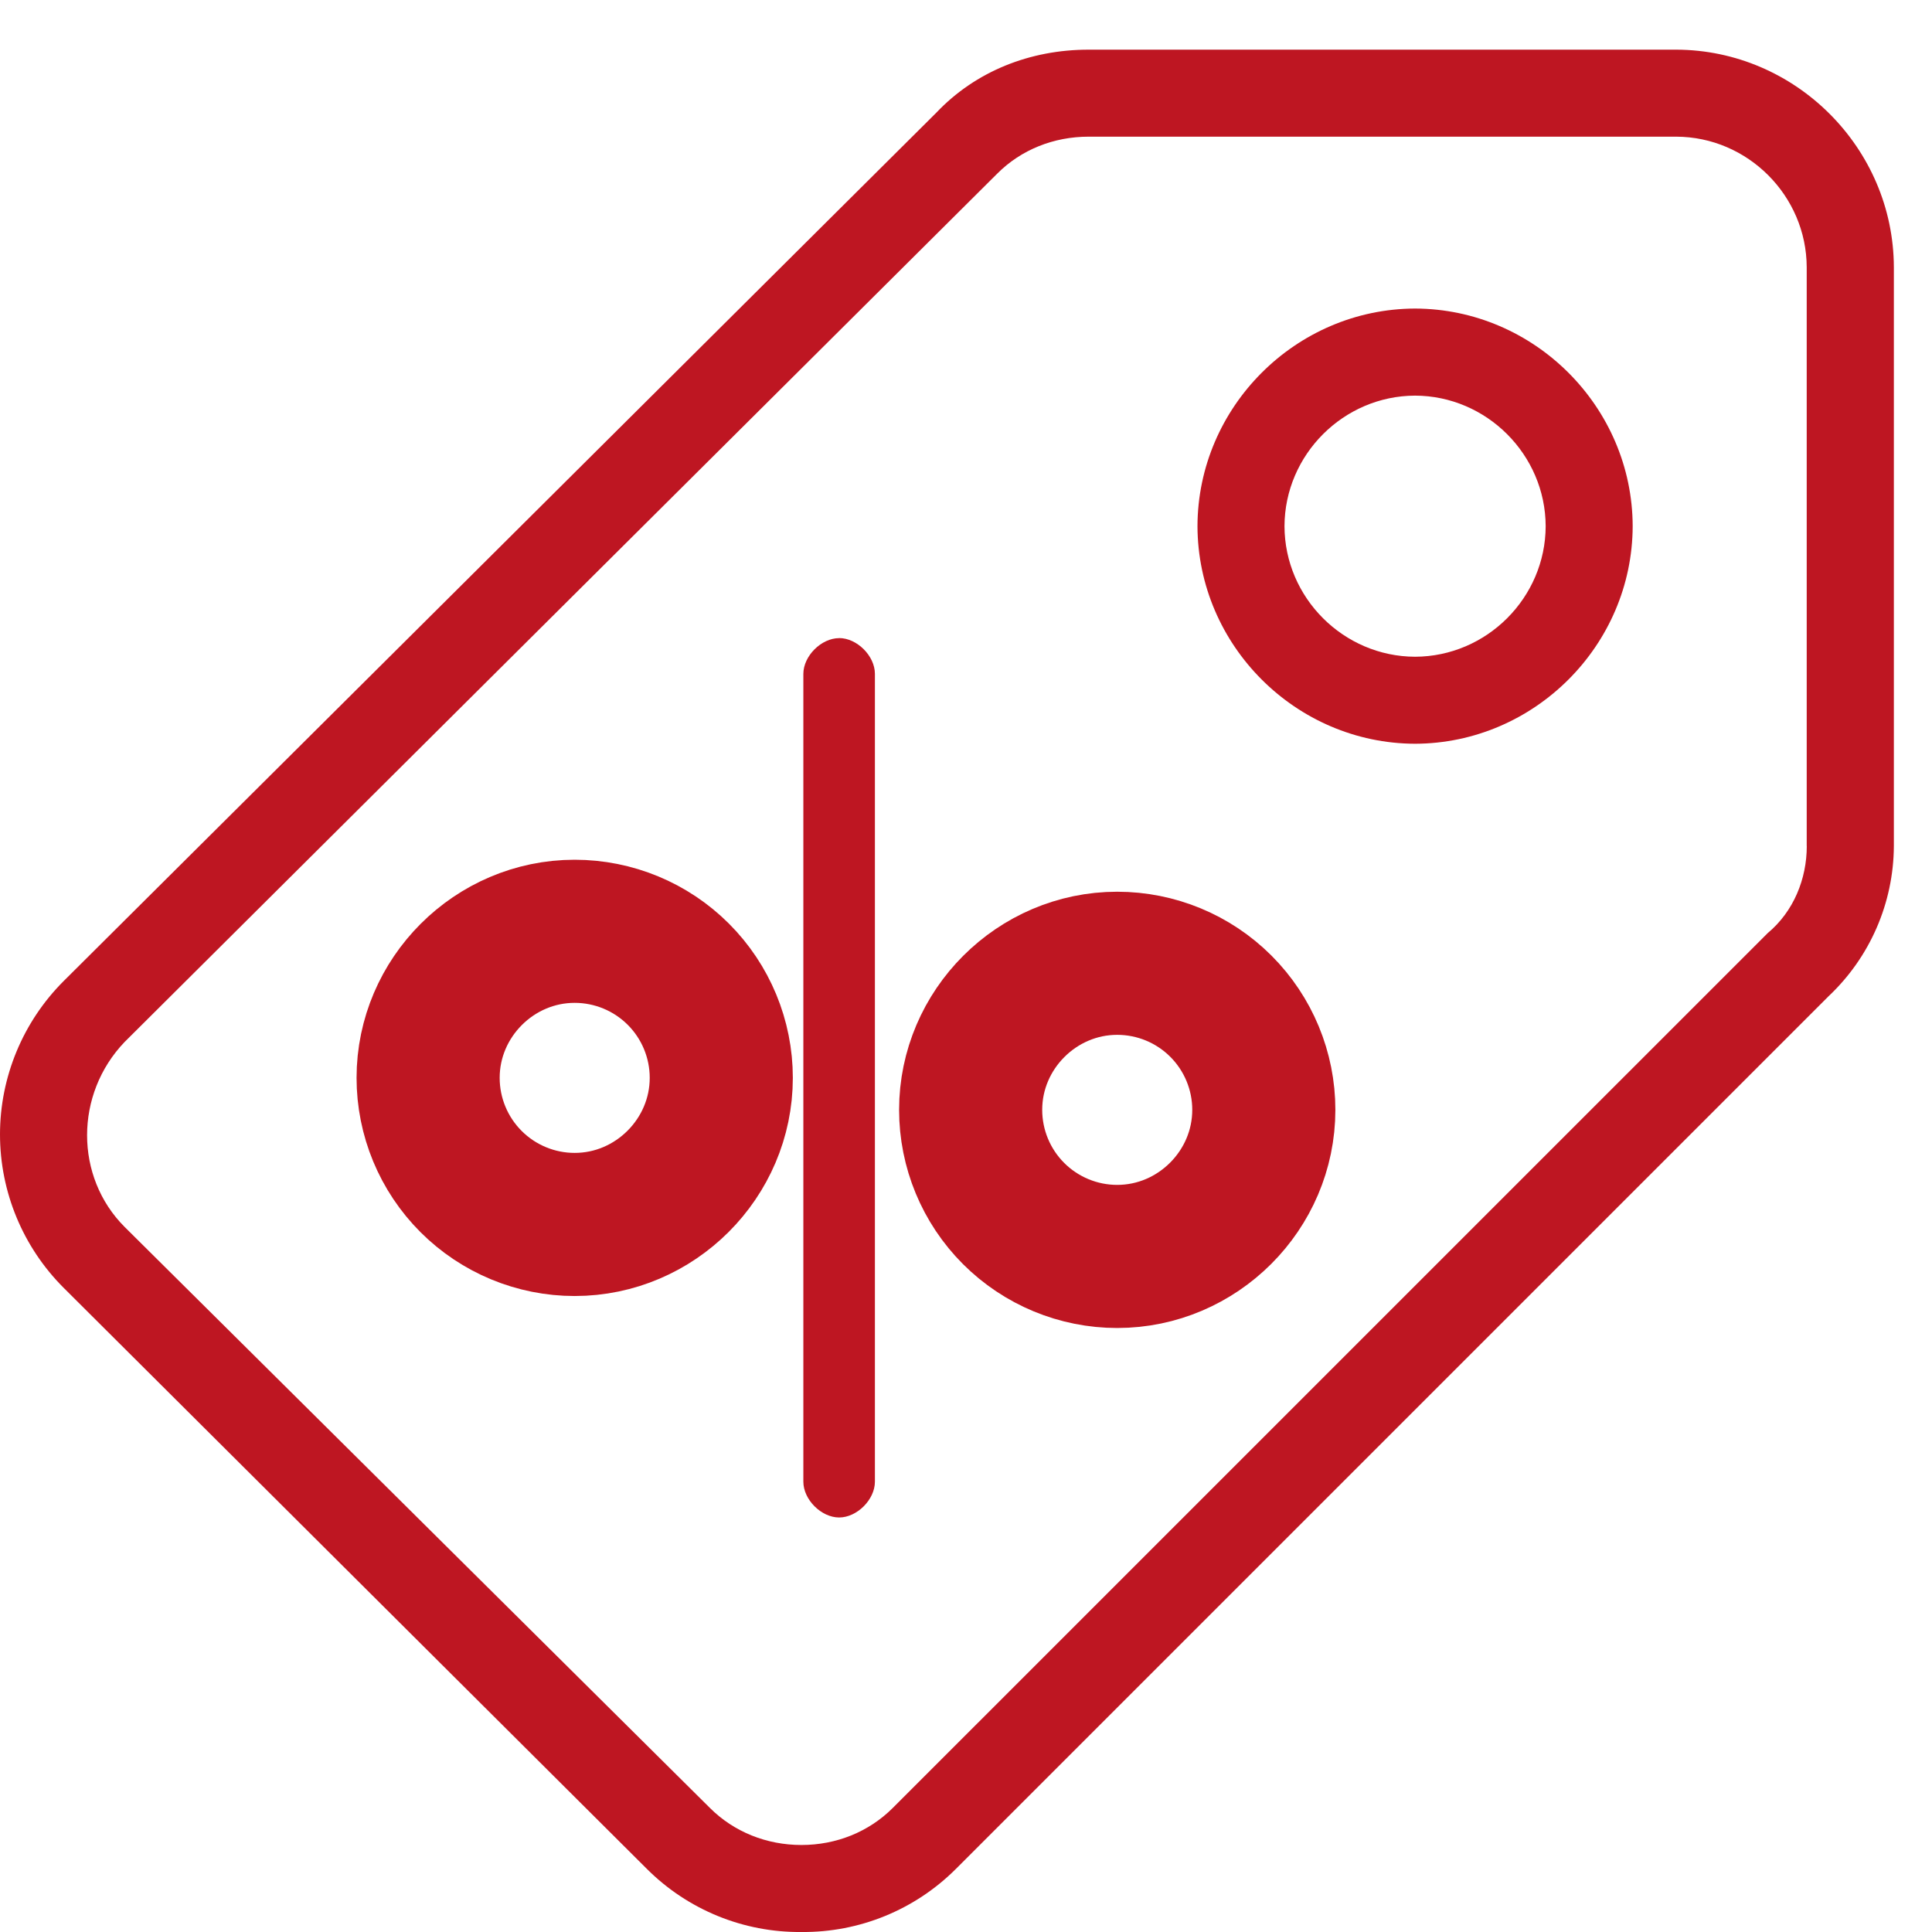
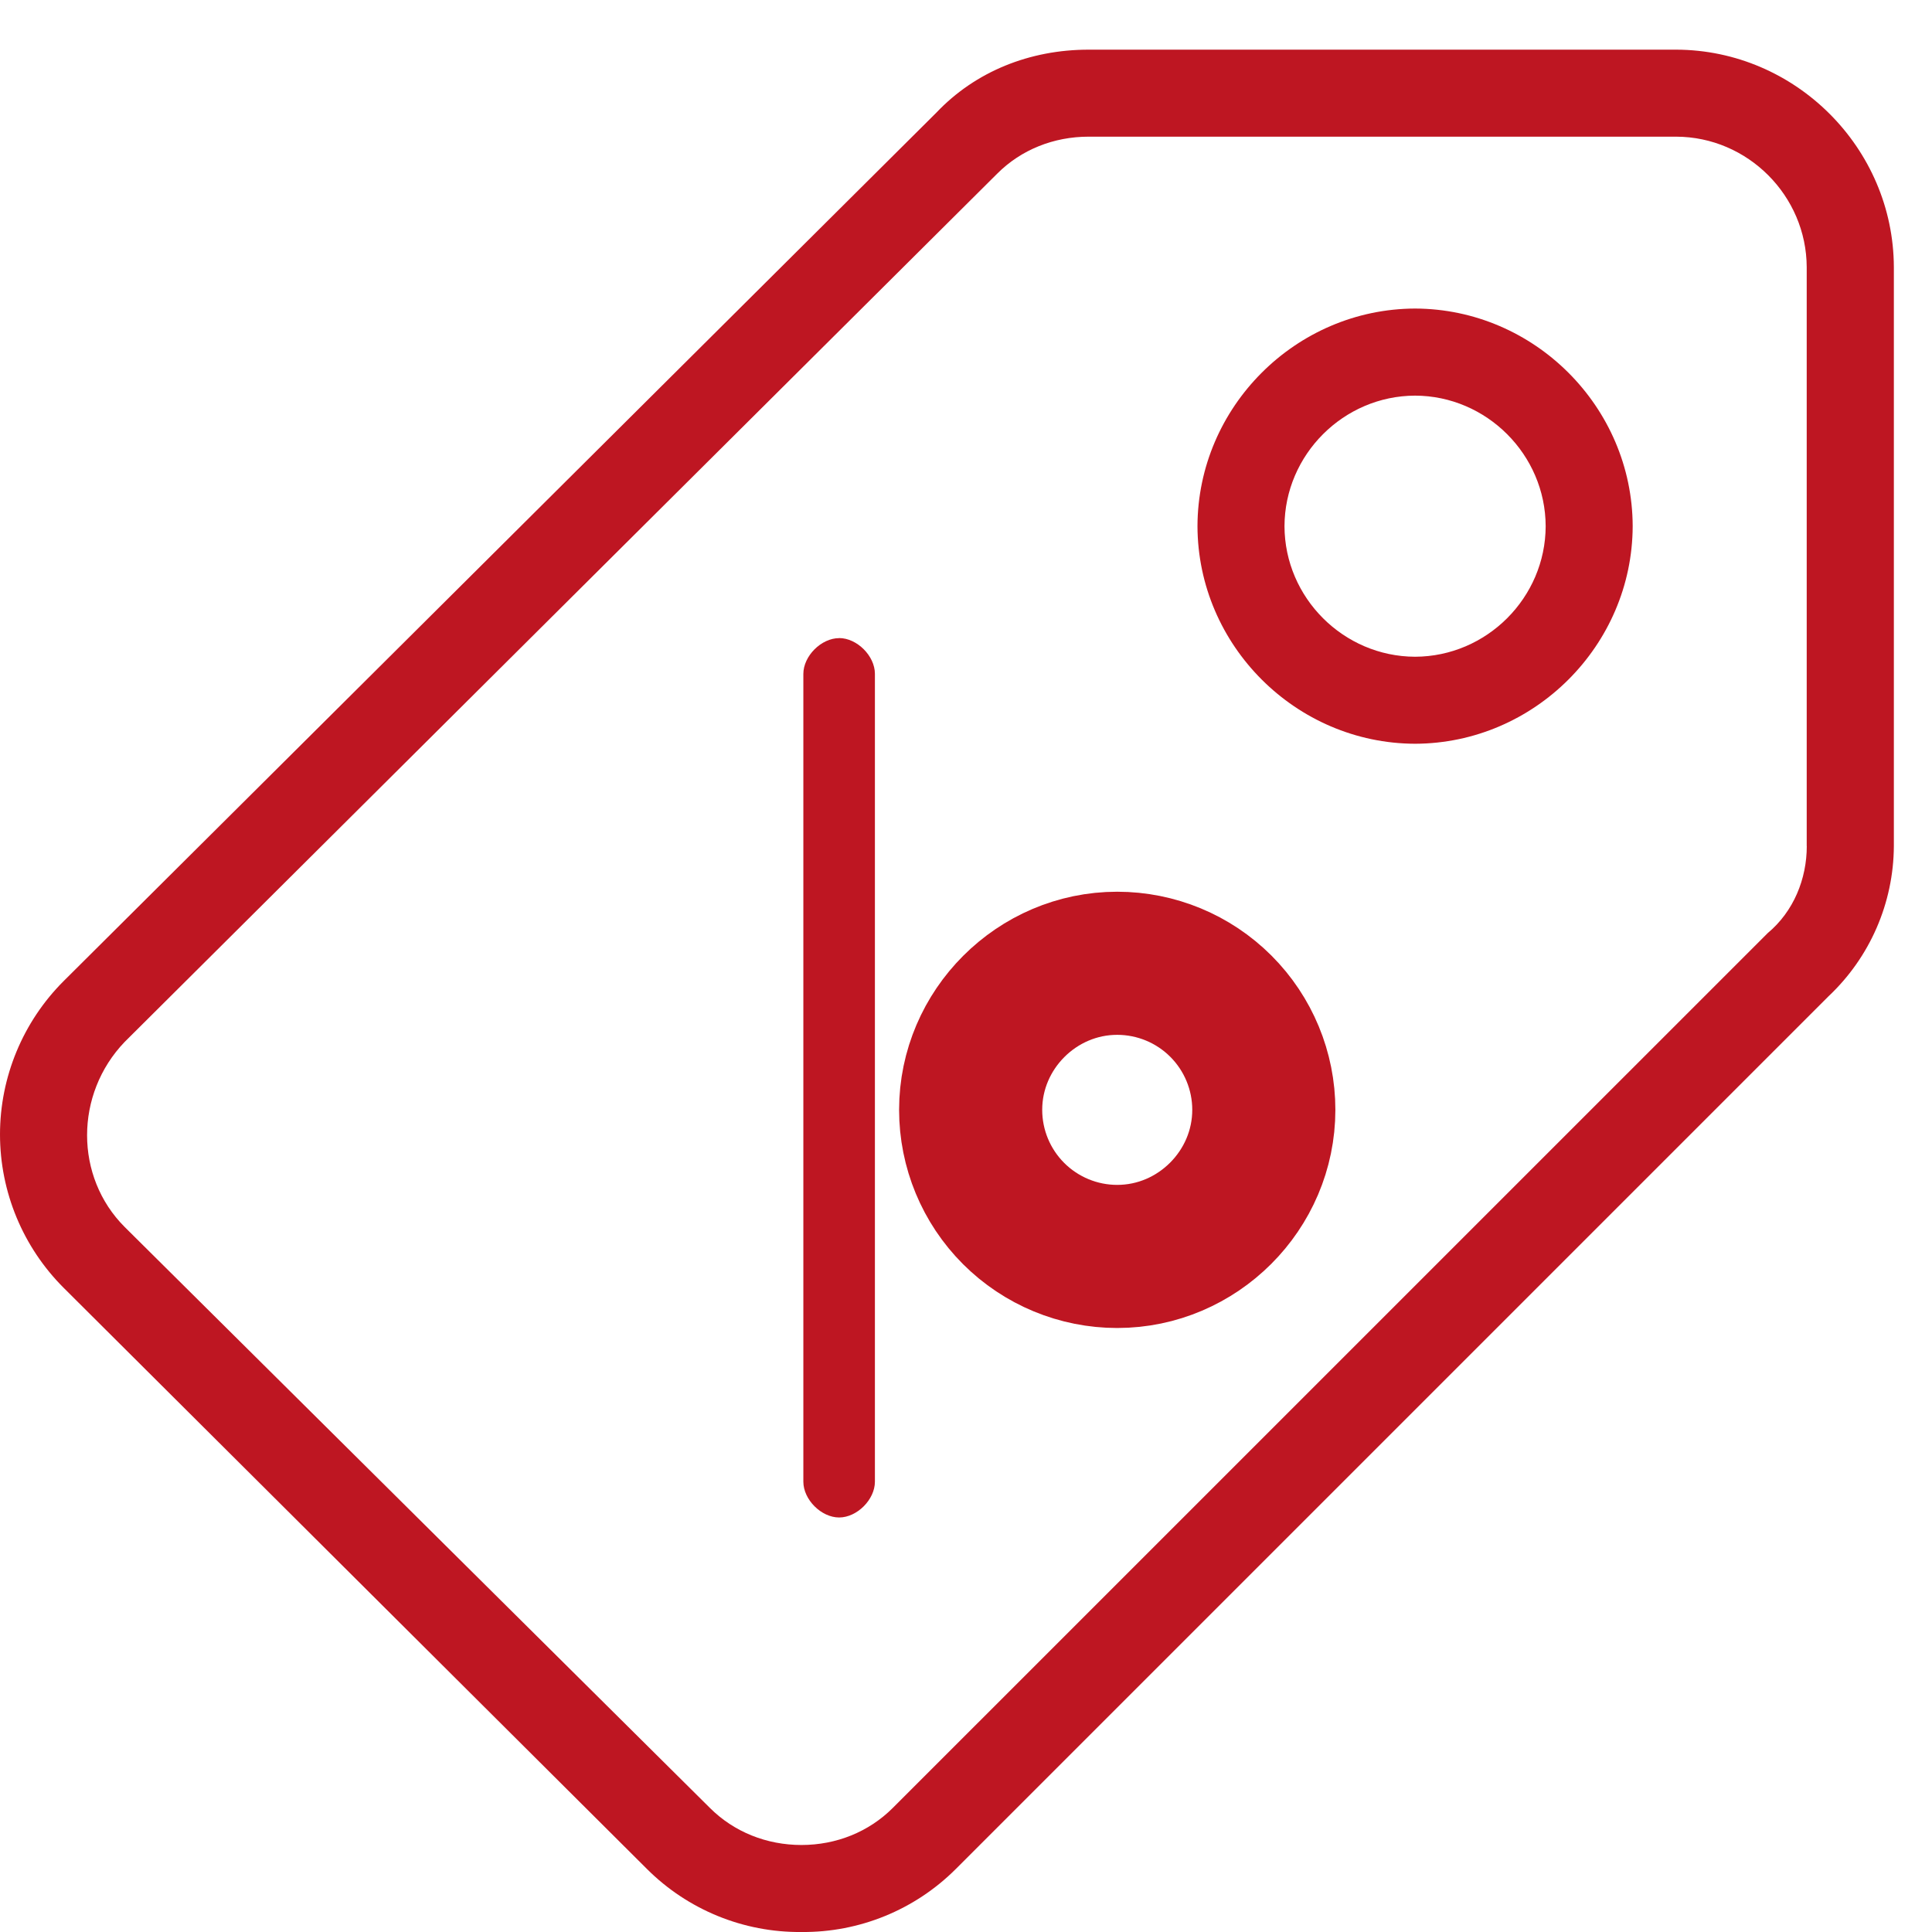
<svg xmlns="http://www.w3.org/2000/svg" width="27px" height="27px" version="1.1" xml:space="preserve" style="fill-rule:evenodd;clip-rule:evenodd;stroke-miterlimit:50;">
  <g>
    <g>
      <path d="M11.727,8.917c0.25,0 0.5,0.25 0.5,0.5l0,11.29c0,0.25 -0.25,0.5 -0.5,0.5c-0.25,0 -0.5,-0.25 -0.5,-0.5l0,-11.289c0,-0.25 0.25,-0.5 0.5,-0.5l0,-0.001Z" style="fill:#be1622;fill-rule:nonzero;" />
    </g>
    <g>
-       <path d="M6.583,16.512c-0.384,-0.384 -0.6,-0.905 -0.6,-1.449c0,-1.123 0.925,-2.048 2.048,-2.048c0.544,0 1.065,0.216 1.449,0.6c0.384,0.384 0.6,0.905 0.6,1.448c-0,1.124 -0.925,2.049 -2.049,2.049c-0.543,-0 -1.064,-0.216 -1.448,-0.6Z" style="fill:none;fill-rule:nonzero;stroke:#be1622;stroke-width:2px;" />
-     </g>
+       </g>
    <g>
      <path d="M14.165,16.959c-0.384,-0.384 -0.6,-0.905 -0.6,-1.449c0,-1.123 0.925,-2.048 2.048,-2.048c0.544,0 1.065,0.216 1.449,0.6c0.384,0.384 0.6,0.905 0.6,1.448c-0,1.124 -0.925,2.049 -2.049,2.049c-0.543,-0 -1.064,-0.216 -1.448,-0.6Z" style="fill:none;fill-rule:nonzero;stroke:#be1622;stroke-width:2px;" />
    </g>
    <g>
      <g>
        <g>
          <g>
            <path d="M19.776,9.178c-1,-0.003 -1.822,-0.824 -1.825,-1.824c0.003,-1 0.825,-1.822 1.825,-1.825c1,0.003 1.822,0.825 1.825,1.825c-0.003,1 -0.825,1.821 -1.825,1.824Zm0,-4.866c-1.667,0.005 -3.037,1.375 -3.041,3.042c0.005,1.666 1.375,3.035 3.041,3.04c1.666,-0.005 3.036,-1.374 3.041,-3.04c-0.004,-1.667 -1.374,-3.037 -3.041,-3.042Z" style="fill:#be1622;fill-rule:nonzero;" />
          </g>
          <g>
            <path d="M25.25,11.824c0,0.456 -0.182,0.913 -0.547,1.217l-12.226,12.225c-0.335,0.335 -0.79,0.518 -1.277,0.518c-0.487,0 -0.943,-0.183 -1.278,-0.517l-8.18,-8.12c-0.7,-0.7 -0.7,-1.856 0,-2.586l12.194,-12.134c0.334,-0.335 0.79,-0.517 1.277,-0.517l8.212,0c1,0.003 1.821,0.825 1.824,1.825l-0,8.09l0.001,-0.001Zm-10.036,-11.13c-0.821,0 -1.581,0.303 -2.129,0.881l-12.195,12.135c-0.569,0.568 -0.89,1.34 -0.89,2.144c0,0.804 0.321,1.576 0.89,2.144l8.15,8.12c0.572,0.572 1.351,0.89 2.16,0.882c0.809,0.008 1.587,-0.31 2.159,-0.882l12.195,-12.195c0.579,-0.545 0.909,-1.304 0.913,-2.099l-0,-8.09c-0.005,-1.666 -1.375,-3.035 -3.041,-3.04l-8.212,0Z" style="fill:#be1622;fill-rule:nonzero;" />
          </g>
        </g>
      </g>
    </g>
  </g>
</svg>